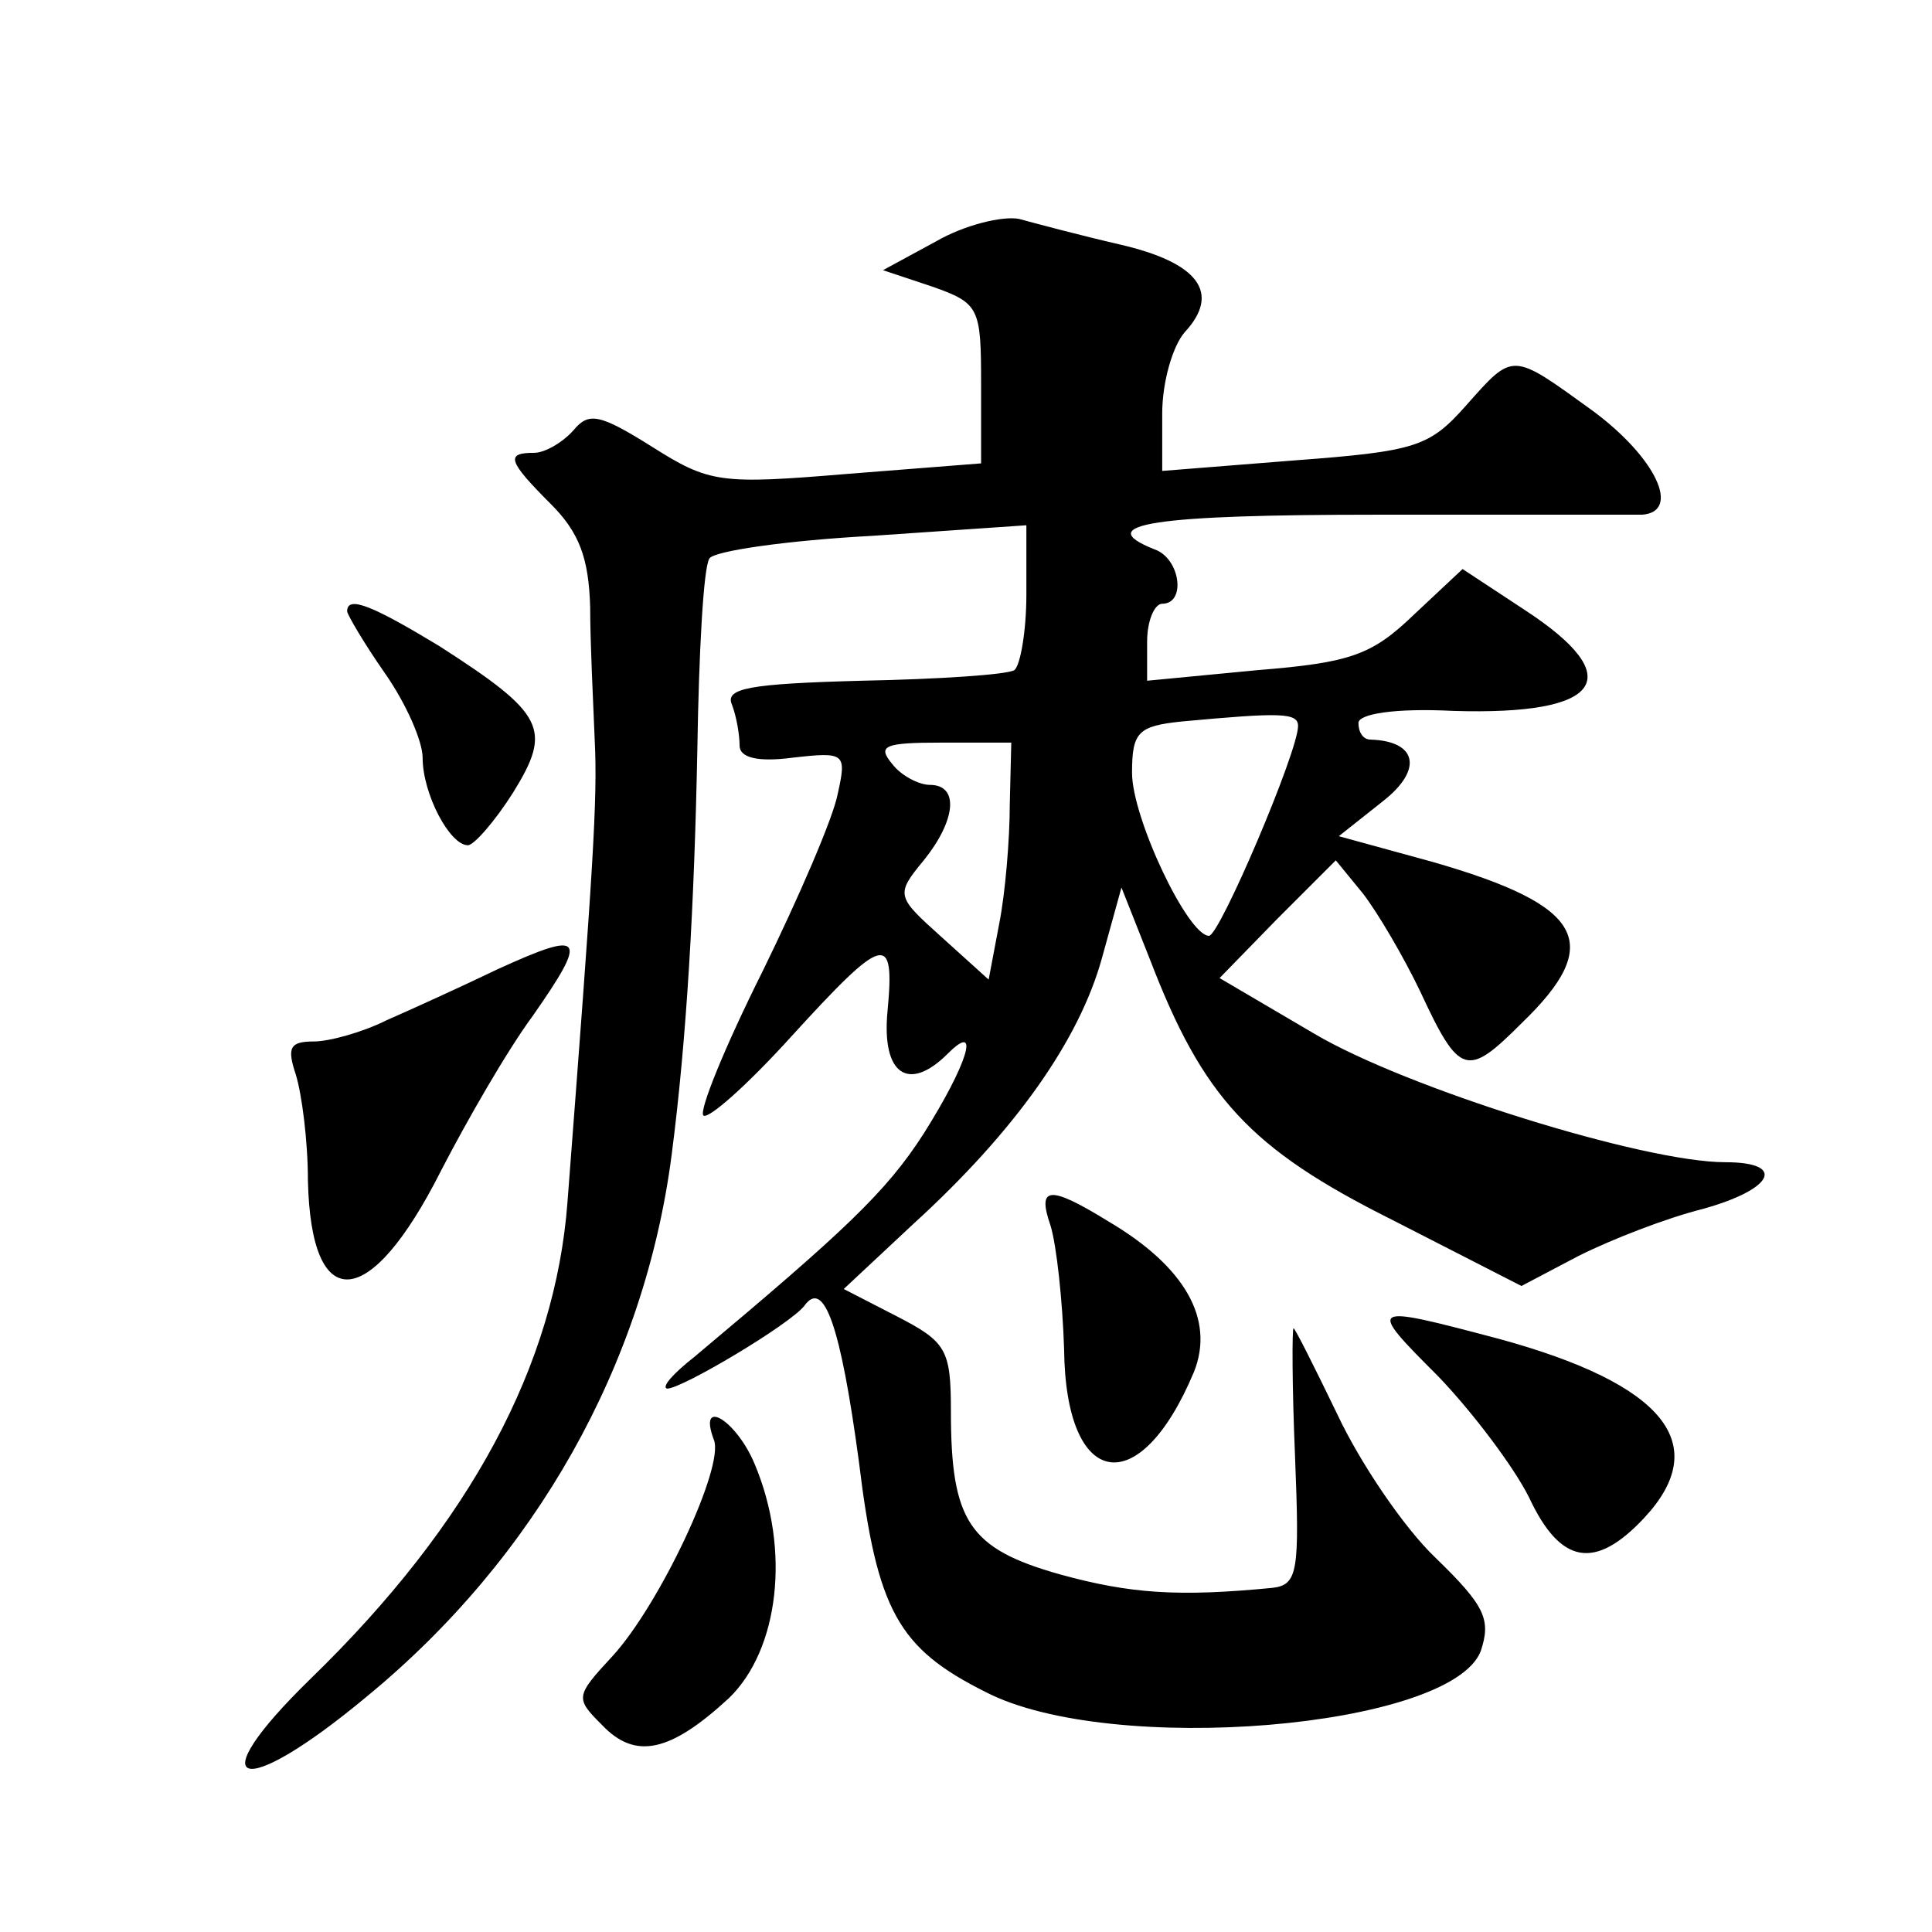
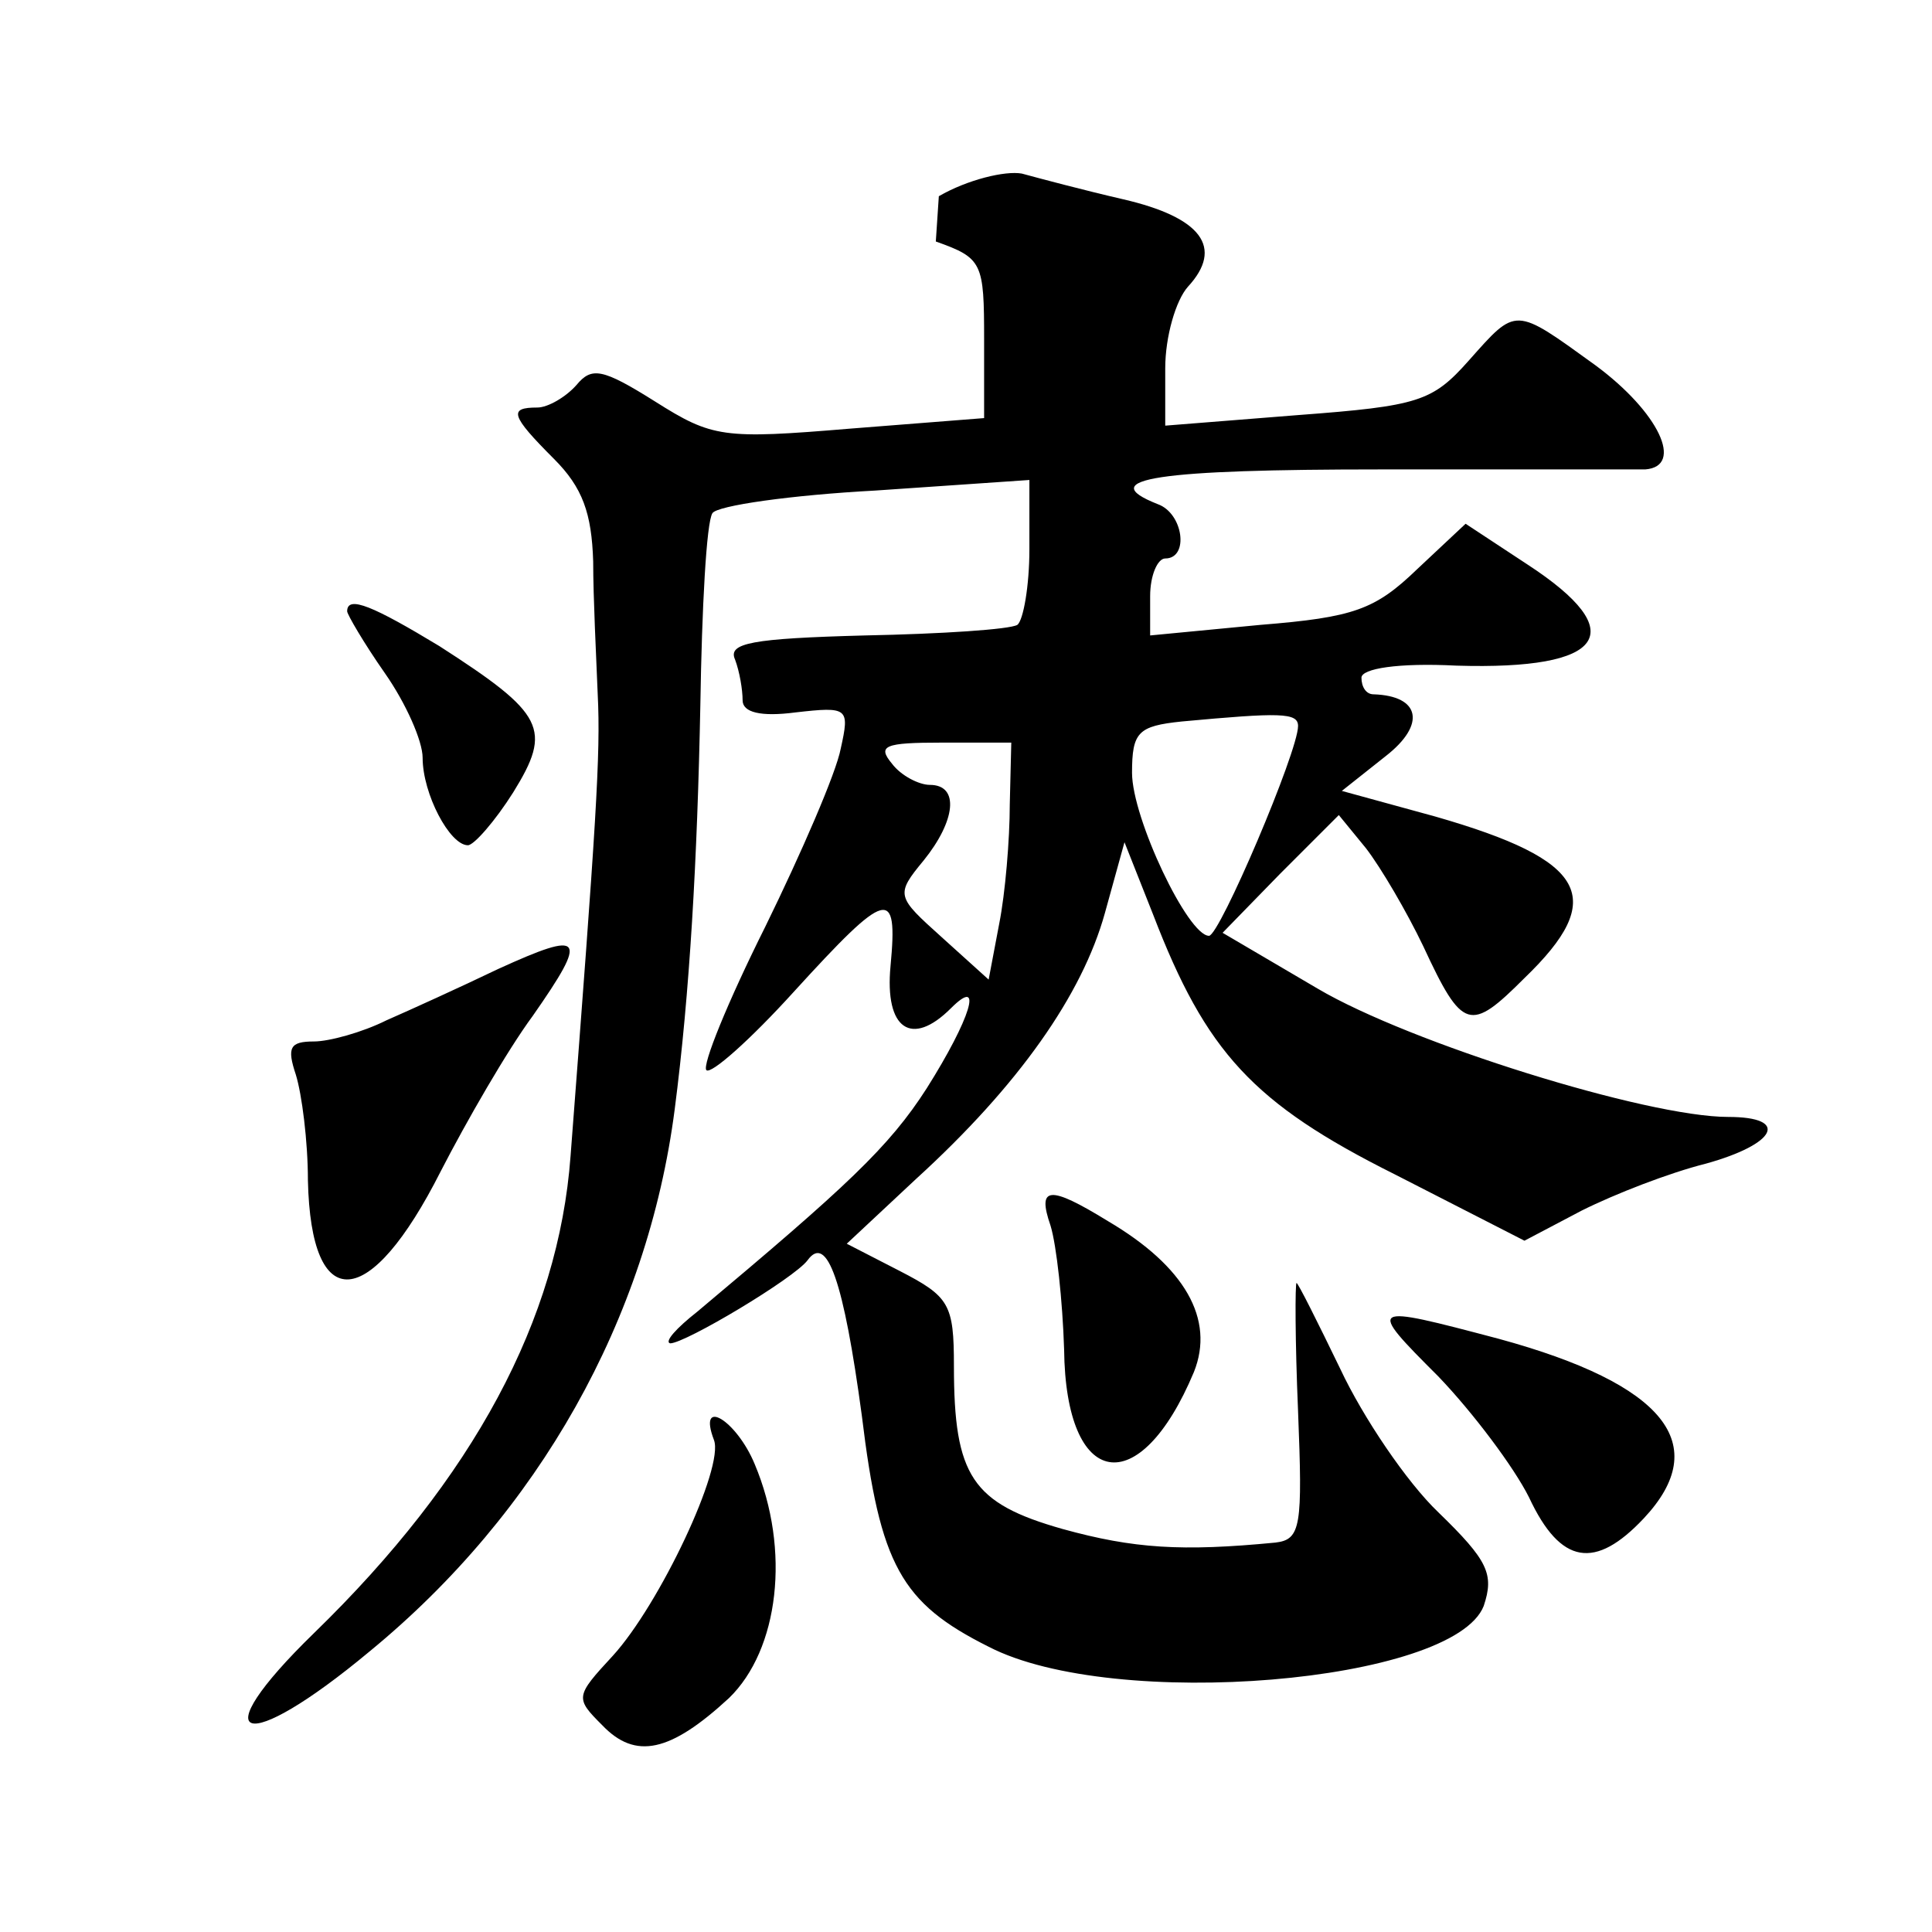
<svg xmlns="http://www.w3.org/2000/svg" version="1.0" width="128pt" height="128pt" viewBox="0 0 128 128" preserveAspectRatio="xMidYMid meet">
  <g transform="translate(0,128) scale(0.1,-0.1)" fill="#0" stroke="none">
-     <path d="M620 1120 l-35 -19 33 -11 c31 -11 32 -14 32 -65 l0 -52 -89 -7 c-84 -7 -91 -6 -129 18 -35 22 -42 23 -52 11 -7 -8 -19 -15 -26 -15 -19 0 -18 -5 11 -34 19 -19 25 -36 26 -68 0 -24 2 -63 3 -88 2 -40 -1 -84 -18 -306 -8 -108 -64 -213 -170 -316 -75 -73 -47 -82 37 -12 112 92 184 220 202 359 10 77 15 166 17 268 1 64 4 121 8 127 3 5 52 12 108 15 l102 7 0 -46 c0 -24 -4 -47 -8 -50 -5 -3 -50 -6 -101 -7 -75 -2 -91 -5 -86 -16 3 -8 5 -20 5 -27 0 -8 12 -11 35 -8 35 4 36 3 30 -24 -3 -16 -26 -69 -50 -118 -25 -50 -42 -92 -39 -95 3 -3 29 20 58 52 62 68 69 70 64 17 -4 -42 14 -54 40 -28 22 22 13 -7 -16 -53 -25 -39 -53 -65 -152 -148 -14 -11 -22 -20 -18 -21 10 0 82 43 91 55 13 18 24 -14 36 -103 12 -99 26 -124 84 -153 83 -43 308 -24 328 27 7 21 3 30 -30 62 -21 20 -50 63 -65 95 -15 31 -28 57 -29 57 -1 0 -1 -38 1 -85 3 -76 2 -85 -15 -87 -62 -6 -94 -4 -141 9 -60 17 -72 35 -72 108 0 41 -3 46 -36 63 l-35 18 46 43 c68 62 110 122 125 176 l13 47 19 -48 c35 -91 66 -125 160 -172 l86 -44 38 20 c22 11 58 25 82 31 47 13 56 31 15 31 -54 0 -211 49 -272 85 l-63 37 38 39 39 39 18 -22 c10 -13 27 -42 38 -65 26 -56 31 -57 67 -21 55 53 42 78 -59 107 l-62 17 29 23 c27 21 23 40 -8 41 -5 0 -8 5 -8 11 0 6 24 10 63 8 99 -3 116 22 47 67 l-41 27 -32 -30 c-28 -27 -42 -32 -104 -37 l-73 -7 0 26 c0 14 5 25 10 25 16 0 12 30 -5 36 -43 17 1 23 148 23 89 0 168 0 175 0 26 2 9 38 -33 69 -54 39 -52 39 -84 3 -24 -27 -33 -30 -113 -36 l-88 -7 0 38 c0 21 7 45 15 54 24 26 9 46 -43 58 -26 6 -56 14 -67 17 -11 2 -36 -4 -55 -15z m240 -321 c0 -17 -52 -139 -59 -139 -14 0 -51 78 -51 108 0 27 4 31 33 34 65 6 77 6 77 -3z m-191 -52 c0 -23 -3 -59 -7 -79 l-7 -37 -31 28 c-30 27 -31 28 -12 51 21 26 24 50 4 50 -7 0 -19 6 -25 14 -10 12 -5 14 33 14 l46 0 -1 -41z M230 875 c0 -2 11 -21 25 -41 14 -20 25 -45 25 -56 0 -24 18 -58 30 -58 4 0 18 16 30 35 26 42 21 52 -49 97 -43 26 -61 34 -61 23z M330 638 c-25 -12 -58 -27 -74 -34 -16 -8 -38 -14 -48 -14 -16 0 -18 -4 -12 -22 4 -13 8 -44 8 -70 2 -90 41 -87 88 6 17 33 44 80 61 103 37 53 34 57 -23 31z M696 468 c4 -13 8 -50 9 -82 1 -93 50 -101 86 -15 14 35 -6 70 -57 100 -39 24 -47 23 -38 -3z M953 368 c23 -24 50 -60 60 -80 21 -45 44 -48 76 -14 46 49 14 89 -96 119 -87 23 -88 23 -40 -25z M473 326 c7 -18 -36 -109 -67 -143 -25 -27 -25 -28 -7 -46 22 -23 45 -18 84 18 33 32 41 98 17 155 -12 29 -38 45 -27 16z" />
+     <path d="M620 1120 c31 -11 32 -14 32 -65 l0 -52 -89 -7 c-84 -7 -91 -6 -129 18 -35 22 -42 23 -52 11 -7 -8 -19 -15 -26 -15 -19 0 -18 -5 11 -34 19 -19 25 -36 26 -68 0 -24 2 -63 3 -88 2 -40 -1 -84 -18 -306 -8 -108 -64 -213 -170 -316 -75 -73 -47 -82 37 -12 112 92 184 220 202 359 10 77 15 166 17 268 1 64 4 121 8 127 3 5 52 12 108 15 l102 7 0 -46 c0 -24 -4 -47 -8 -50 -5 -3 -50 -6 -101 -7 -75 -2 -91 -5 -86 -16 3 -8 5 -20 5 -27 0 -8 12 -11 35 -8 35 4 36 3 30 -24 -3 -16 -26 -69 -50 -118 -25 -50 -42 -92 -39 -95 3 -3 29 20 58 52 62 68 69 70 64 17 -4 -42 14 -54 40 -28 22 22 13 -7 -16 -53 -25 -39 -53 -65 -152 -148 -14 -11 -22 -20 -18 -21 10 0 82 43 91 55 13 18 24 -14 36 -103 12 -99 26 -124 84 -153 83 -43 308 -24 328 27 7 21 3 30 -30 62 -21 20 -50 63 -65 95 -15 31 -28 57 -29 57 -1 0 -1 -38 1 -85 3 -76 2 -85 -15 -87 -62 -6 -94 -4 -141 9 -60 17 -72 35 -72 108 0 41 -3 46 -36 63 l-35 18 46 43 c68 62 110 122 125 176 l13 47 19 -48 c35 -91 66 -125 160 -172 l86 -44 38 20 c22 11 58 25 82 31 47 13 56 31 15 31 -54 0 -211 49 -272 85 l-63 37 38 39 39 39 18 -22 c10 -13 27 -42 38 -65 26 -56 31 -57 67 -21 55 53 42 78 -59 107 l-62 17 29 23 c27 21 23 40 -8 41 -5 0 -8 5 -8 11 0 6 24 10 63 8 99 -3 116 22 47 67 l-41 27 -32 -30 c-28 -27 -42 -32 -104 -37 l-73 -7 0 26 c0 14 5 25 10 25 16 0 12 30 -5 36 -43 17 1 23 148 23 89 0 168 0 175 0 26 2 9 38 -33 69 -54 39 -52 39 -84 3 -24 -27 -33 -30 -113 -36 l-88 -7 0 38 c0 21 7 45 15 54 24 26 9 46 -43 58 -26 6 -56 14 -67 17 -11 2 -36 -4 -55 -15z m240 -321 c0 -17 -52 -139 -59 -139 -14 0 -51 78 -51 108 0 27 4 31 33 34 65 6 77 6 77 -3z m-191 -52 c0 -23 -3 -59 -7 -79 l-7 -37 -31 28 c-30 27 -31 28 -12 51 21 26 24 50 4 50 -7 0 -19 6 -25 14 -10 12 -5 14 33 14 l46 0 -1 -41z M230 875 c0 -2 11 -21 25 -41 14 -20 25 -45 25 -56 0 -24 18 -58 30 -58 4 0 18 16 30 35 26 42 21 52 -49 97 -43 26 -61 34 -61 23z M330 638 c-25 -12 -58 -27 -74 -34 -16 -8 -38 -14 -48 -14 -16 0 -18 -4 -12 -22 4 -13 8 -44 8 -70 2 -90 41 -87 88 6 17 33 44 80 61 103 37 53 34 57 -23 31z M696 468 c4 -13 8 -50 9 -82 1 -93 50 -101 86 -15 14 35 -6 70 -57 100 -39 24 -47 23 -38 -3z M953 368 c23 -24 50 -60 60 -80 21 -45 44 -48 76 -14 46 49 14 89 -96 119 -87 23 -88 23 -40 -25z M473 326 c7 -18 -36 -109 -67 -143 -25 -27 -25 -28 -7 -46 22 -23 45 -18 84 18 33 32 41 98 17 155 -12 29 -38 45 -27 16z" />
  </g>
</svg>